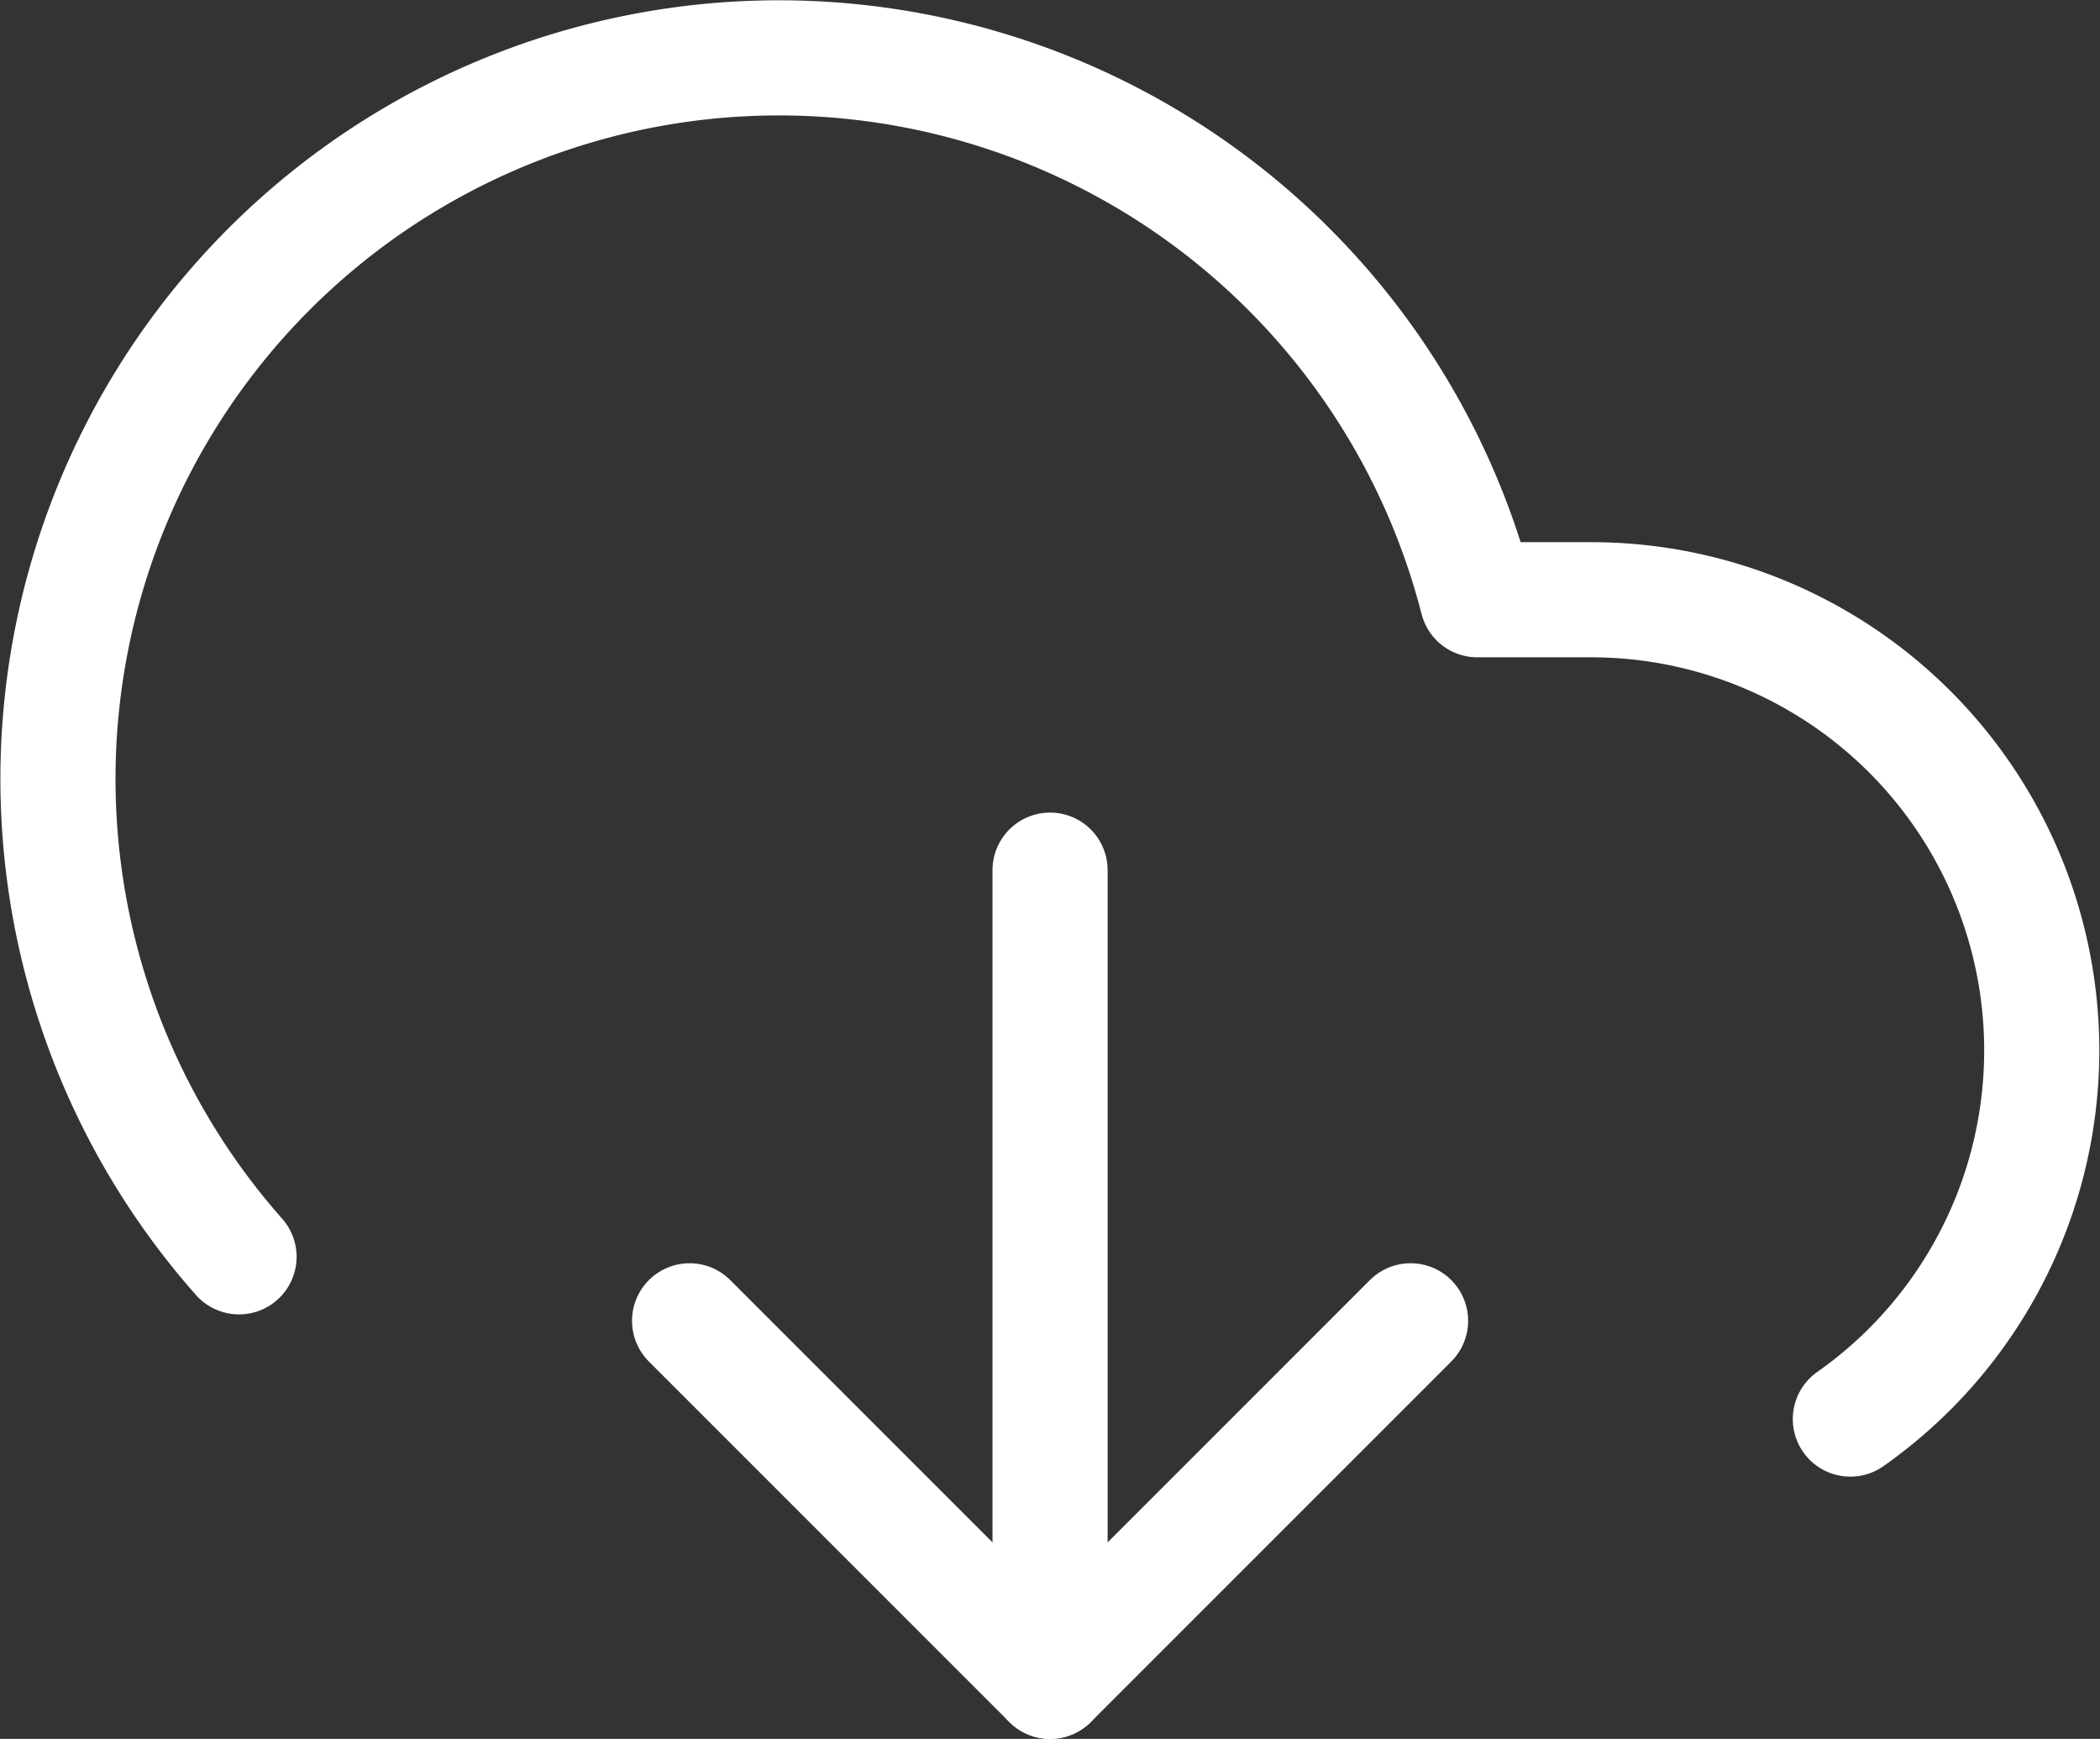
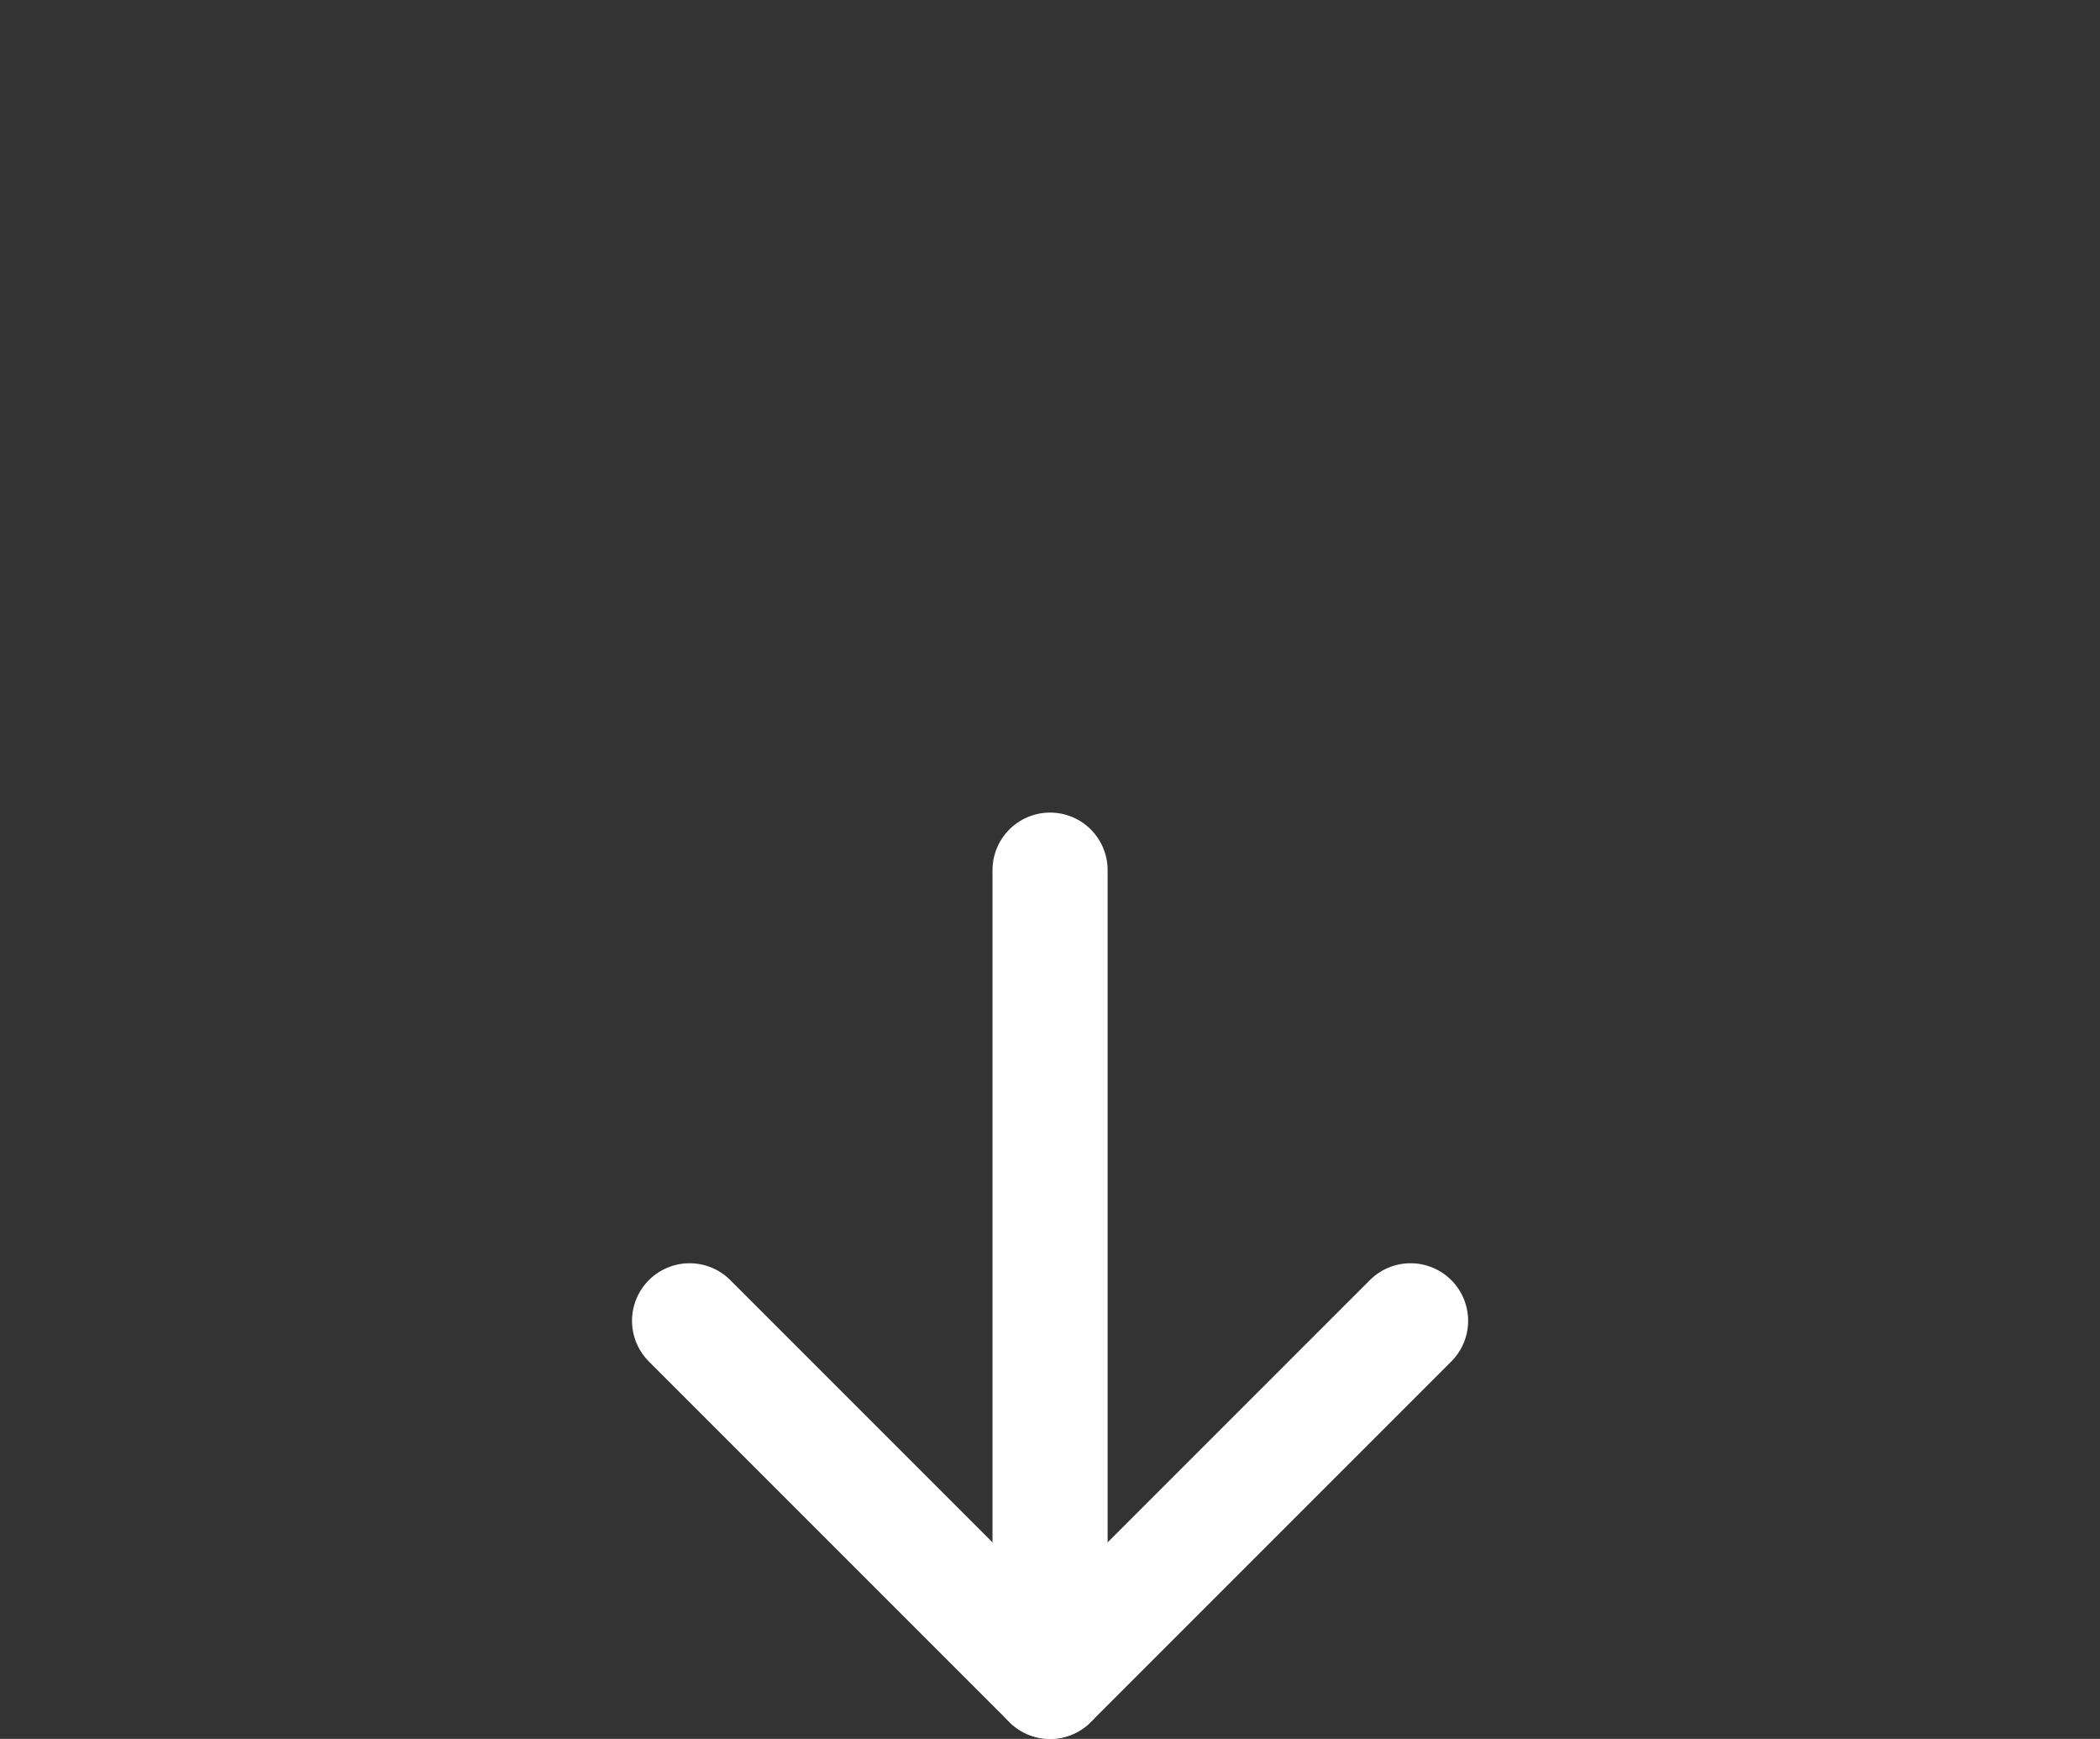
<svg xmlns="http://www.w3.org/2000/svg" width="127.688" height="105.72" viewBox="0 0 127.688 105.72">
  <rect x="0" y="0" width="127.688" height="105.72" fill="#333333" stroke="none" />
  <g id="Icono_Nube" transform="translate(2.034 -0.964)">
    <path id="Trazado_40" data-name="Trazado 40" d="M12,25.5,33.919,47.419,55.839,25.5" transform="translate(27.895 55.765)" fill="none" stroke="#fff" stroke-linecap="round" stroke-linejoin="round" stroke-width="7" />
    <path id="Trazado_41" data-name="Trazado 41" d="M18,18V67.318" transform="translate(43.814 35.866)" fill="none" stroke="#fff" stroke-linecap="round" stroke-linejoin="round" stroke-width="7" />
-     <path id="Trazado_42" data-name="Trazado 42" d="M110.475,87.238A27.4,27.4,0,0,0,94.693,37.426h-6.9A43.839,43.839,0,1,0,12.5,77.374" transform="translate(0 0)" fill="none" stroke="#fff" stroke-linecap="round" stroke-linejoin="round" stroke-width="7" />
  </g>
</svg>